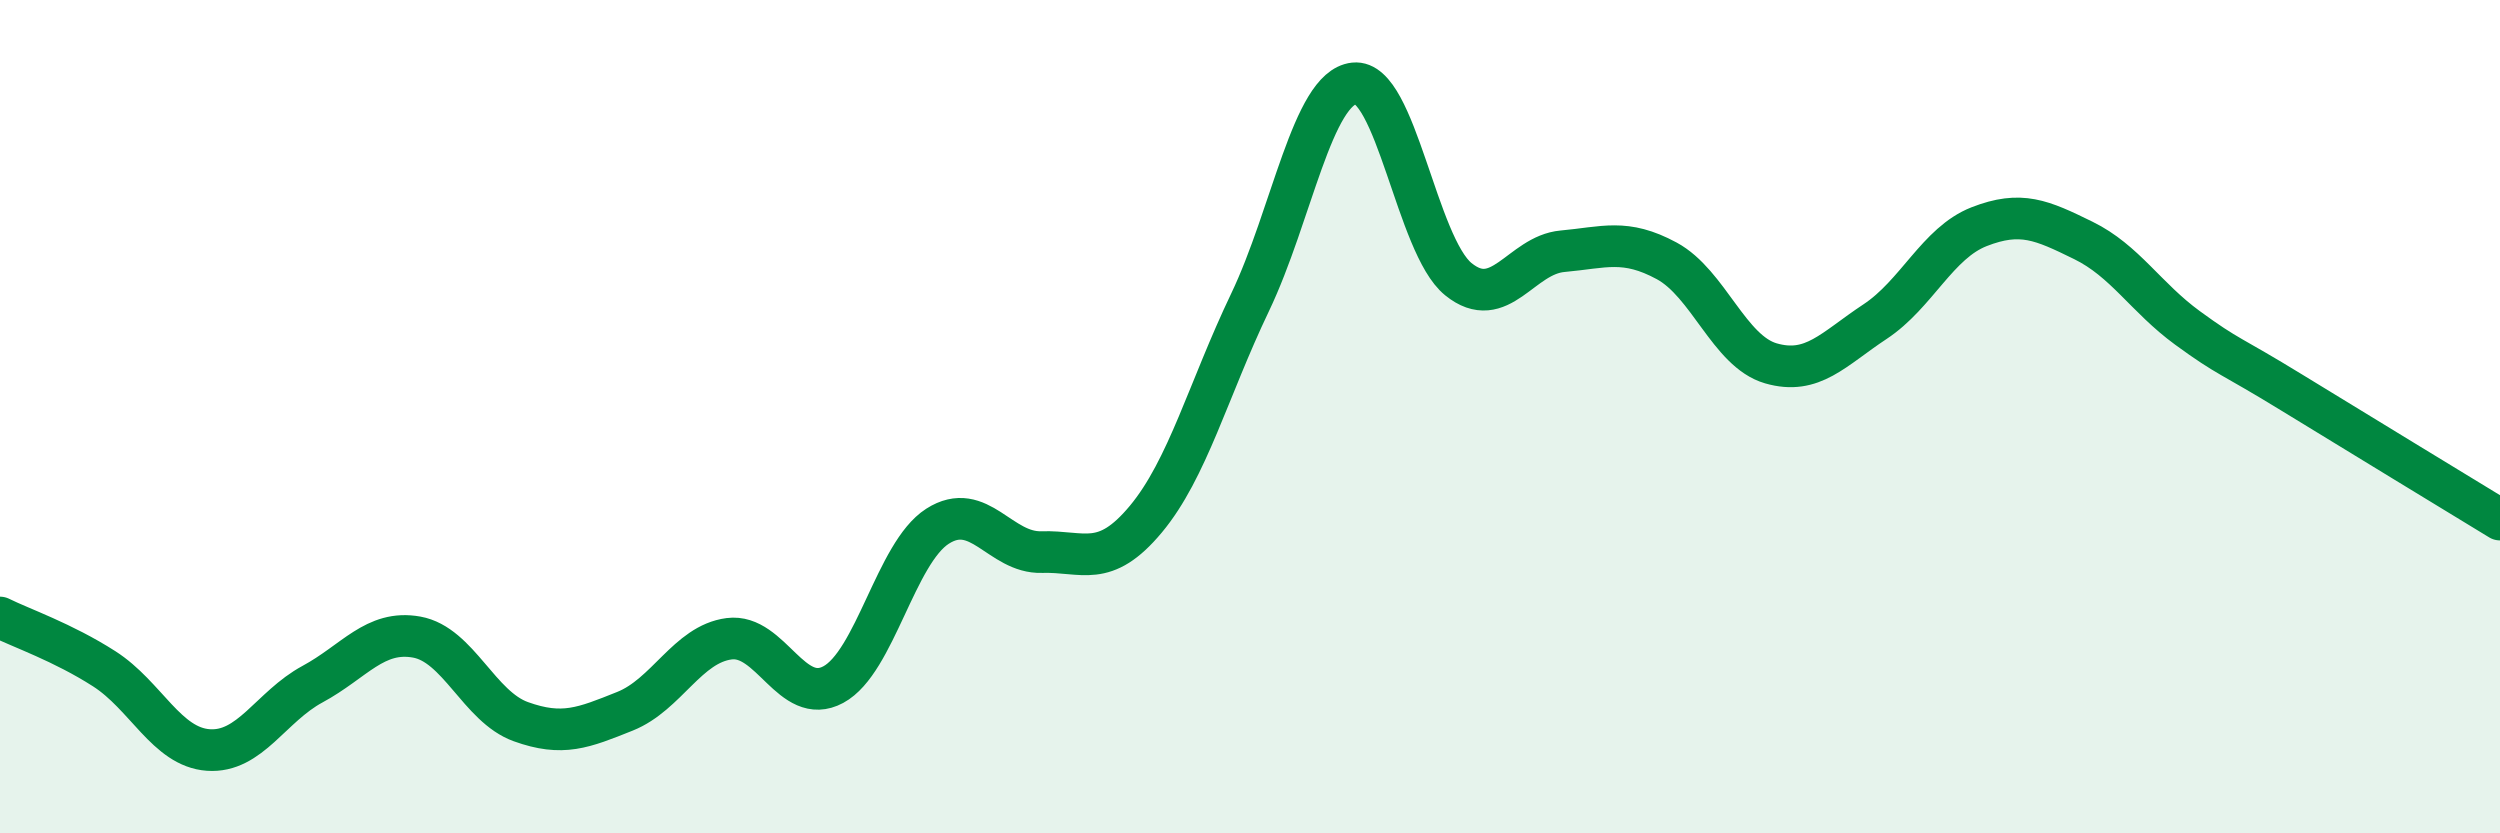
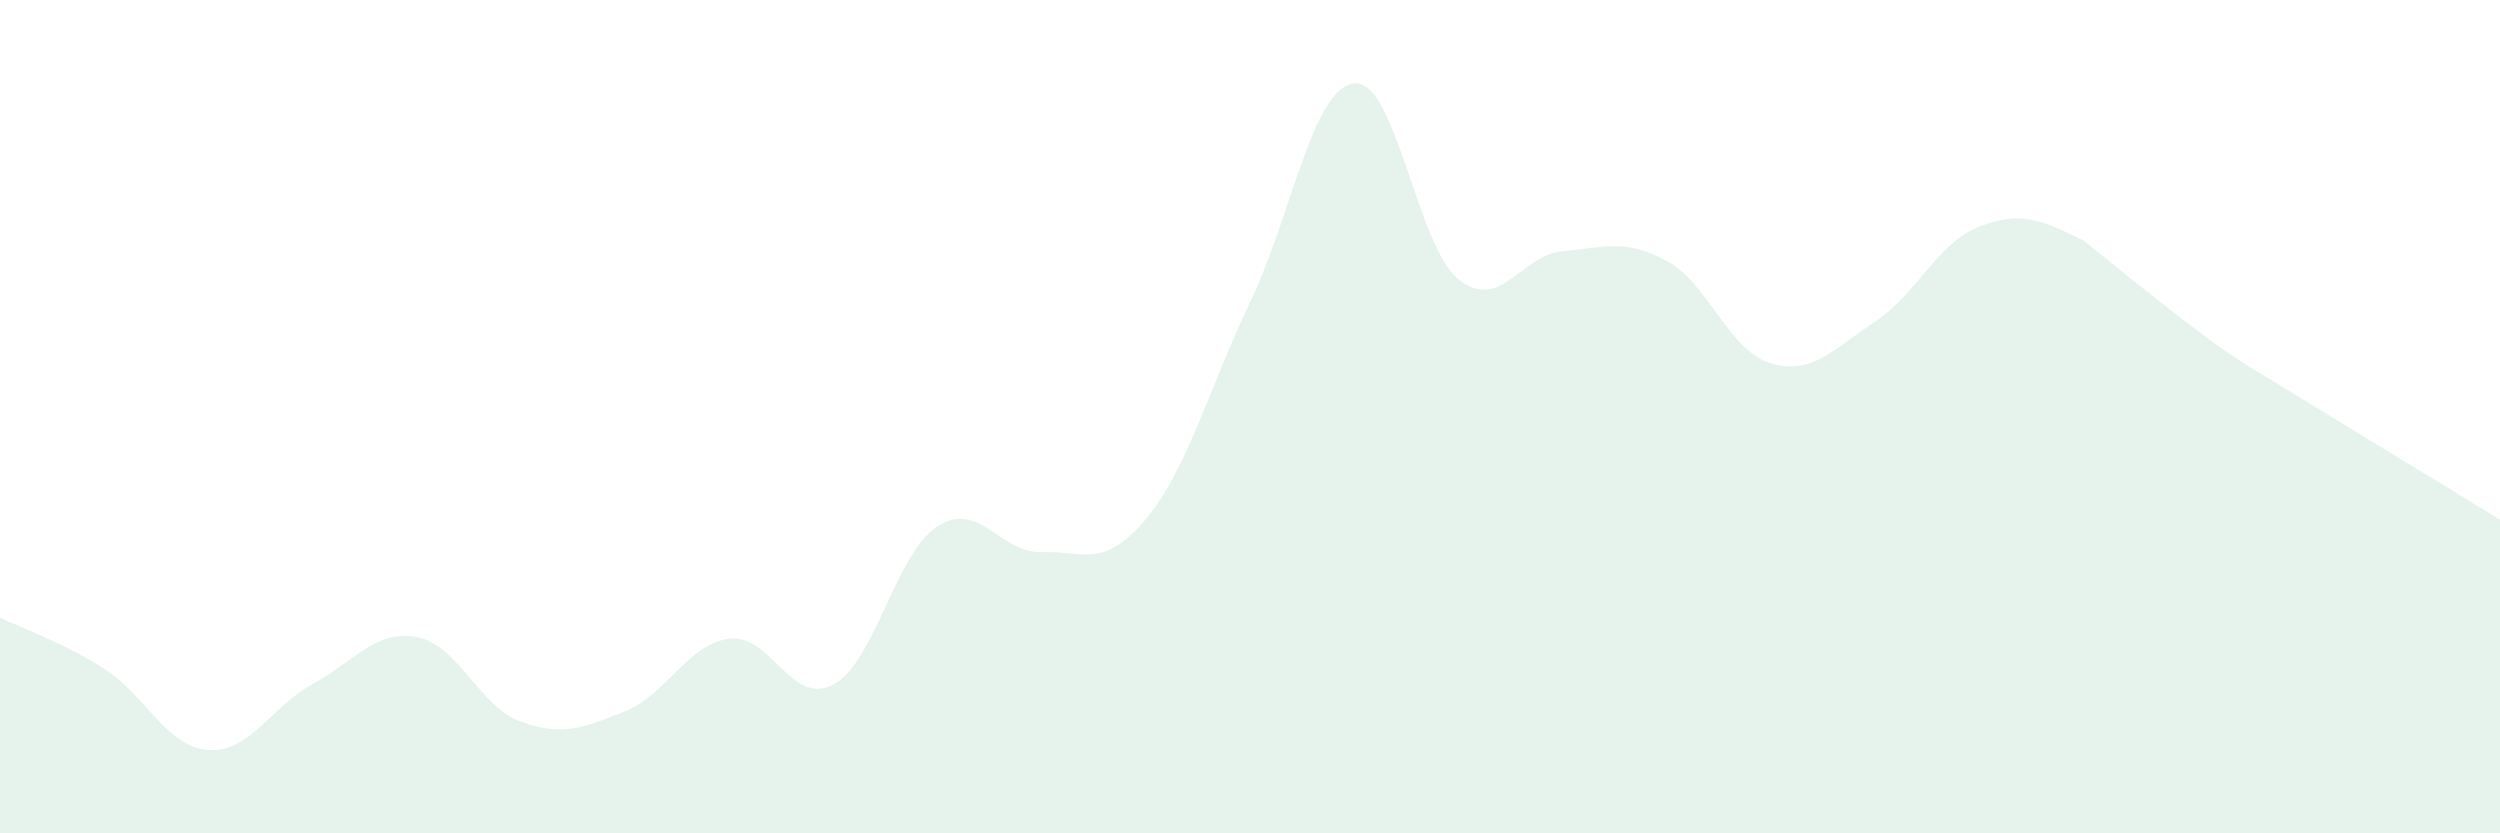
<svg xmlns="http://www.w3.org/2000/svg" width="60" height="20" viewBox="0 0 60 20">
-   <path d="M 0,14.82 C 0.5,15.07 1.5,15.41 2.5,16.05 C 3.5,16.69 4,17.93 5,18 C 6,18.07 6.5,16.96 7.5,16.42 C 8.5,15.88 9,15.11 10,15.29 C 11,15.47 11.5,16.96 12.5,17.32 C 13.5,17.68 14,17.47 15,17.07 C 16,16.67 16.5,15.46 17.5,15.33 C 18.5,15.2 19,16.97 20,16.43 C 21,15.89 21.5,13.27 22.5,12.63 C 23.5,11.99 24,13.28 25,13.25 C 26,13.22 26.5,13.66 27.5,12.46 C 28.5,11.26 29,9.35 30,7.26 C 31,5.17 31.5,2.11 32.5,2 C 33.5,1.89 34,5.89 35,6.7 C 36,7.51 36.5,6.12 37.5,6.03 C 38.5,5.94 39,5.72 40,6.26 C 41,6.8 41.5,8.43 42.5,8.72 C 43.5,9.01 44,8.38 45,7.72 C 46,7.06 46.5,5.83 47.5,5.44 C 48.5,5.05 49,5.28 50,5.77 C 51,6.26 51.5,7.14 52.5,7.87 C 53.5,8.6 53.5,8.5 55,9.42 C 56.5,10.34 59,11.86 60,12.47L60 20L0 20Z" fill="#008740" opacity="0.1" stroke-linecap="round" stroke-linejoin="round" />
-   <path d="M 0,14.82 C 0.5,15.07 1.5,15.41 2.5,16.05 C 3.5,16.69 4,17.93 5,18 C 6,18.07 6.5,16.96 7.5,16.42 C 8.5,15.88 9,15.11 10,15.29 C 11,15.47 11.5,16.96 12.5,17.32 C 13.5,17.68 14,17.47 15,17.07 C 16,16.67 16.5,15.46 17.5,15.33 C 18.5,15.2 19,16.97 20,16.43 C 21,15.89 21.5,13.27 22.5,12.63 C 23.5,11.99 24,13.28 25,13.25 C 26,13.22 26.5,13.66 27.5,12.46 C 28.5,11.26 29,9.35 30,7.26 C 31,5.17 31.5,2.11 32.5,2 C 33.5,1.89 34,5.89 35,6.7 C 36,7.51 36.5,6.12 37.5,6.03 C 38.5,5.94 39,5.72 40,6.26 C 41,6.8 41.5,8.43 42.5,8.72 C 43.5,9.01 44,8.38 45,7.72 C 46,7.06 46.5,5.83 47.5,5.44 C 48.5,5.05 49,5.28 50,5.77 C 51,6.26 51.5,7.14 52.5,7.87 C 53.5,8.6 53.5,8.5 55,9.42 C 56.5,10.34 59,11.86 60,12.47" stroke="#008740" stroke-width="1" fill="none" stroke-linecap="round" stroke-linejoin="round" />
+   <path d="M 0,14.82 C 0.5,15.07 1.5,15.41 2.5,16.05 C 3.5,16.69 4,17.93 5,18 C 6,18.07 6.5,16.96 7.5,16.42 C 8.5,15.88 9,15.11 10,15.29 C 11,15.47 11.5,16.96 12.5,17.32 C 13.5,17.68 14,17.47 15,17.07 C 16,16.67 16.5,15.46 17.5,15.33 C 18.5,15.2 19,16.97 20,16.43 C 21,15.89 21.5,13.27 22.5,12.63 C 23.5,11.99 24,13.28 25,13.25 C 26,13.22 26.5,13.66 27.5,12.46 C 28.5,11.26 29,9.35 30,7.26 C 31,5.17 31.5,2.11 32.5,2 C 33.5,1.89 34,5.89 35,6.7 C 36,7.51 36.5,6.12 37.5,6.03 C 38.5,5.94 39,5.72 40,6.26 C 41,6.8 41.5,8.43 42.5,8.72 C 43.5,9.01 44,8.38 45,7.72 C 46,7.06 46.5,5.83 47.5,5.44 C 48.5,5.05 49,5.28 50,5.77 C 53.5,8.6 53.5,8.5 55,9.42 C 56.5,10.34 59,11.86 60,12.47L60 20L0 20Z" fill="#008740" opacity="0.1" stroke-linecap="round" stroke-linejoin="round" />
</svg>